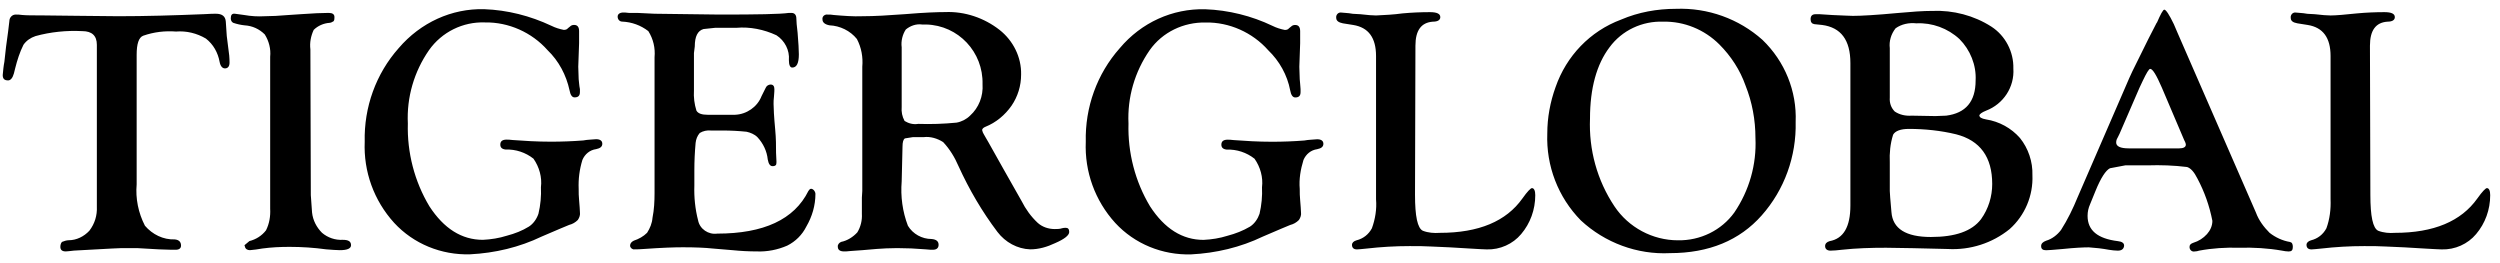
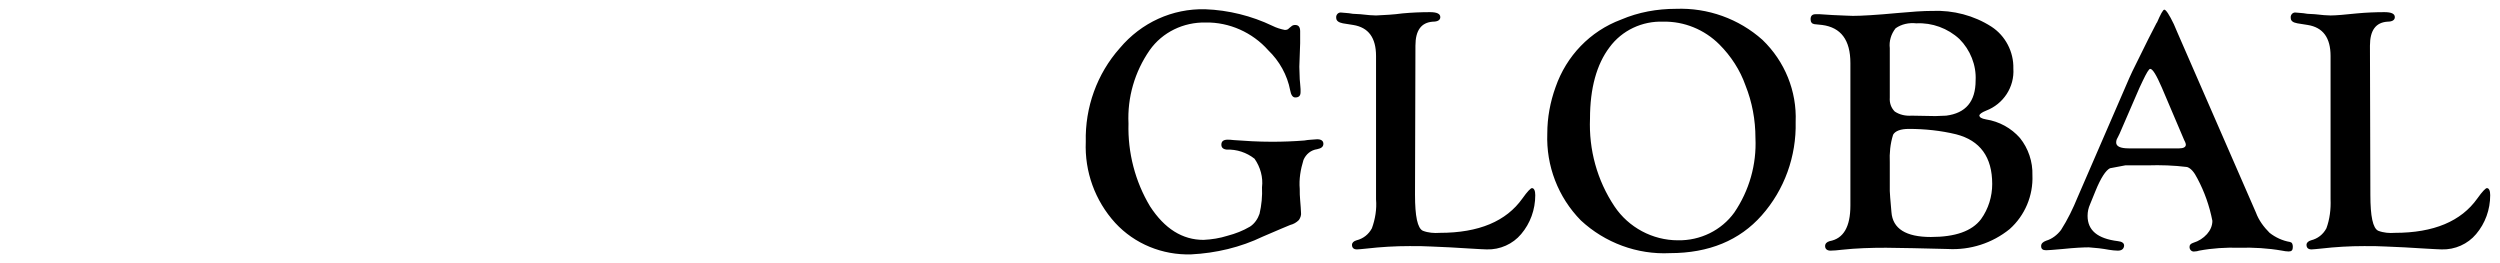
<svg xmlns="http://www.w3.org/2000/svg" width="190" height="20" viewBox="0 0 190 20" fill="none">
  <path d="M91.595 0.703C93.36 0.766 95.125 1.206 96.7 1.961C97.016 2.119 97.331 2.213 97.646 2.276C97.772 2.276 97.898 2.245 97.961 2.15L98.118 2.024C98.213 1.93 98.308 1.898 98.434 1.898C98.686 1.898 98.812 2.056 98.812 2.371V3.283L98.749 5.077L98.78 6.021C98.812 6.241 98.812 6.493 98.843 6.776C98.843 6.871 98.843 6.965 98.843 6.997C98.843 7.28 98.717 7.406 98.434 7.406C98.245 7.406 98.118 7.217 98.055 6.871C97.835 5.706 97.236 4.636 96.385 3.818C95.188 2.465 93.423 1.678 91.627 1.71C89.957 1.678 88.349 2.433 87.372 3.818C86.238 5.455 85.671 7.406 85.765 9.388C85.702 11.591 86.269 13.794 87.404 15.682C88.507 17.382 89.862 18.231 91.469 18.231C92.099 18.2 92.698 18.105 93.297 17.916C93.896 17.759 94.463 17.539 94.999 17.224C95.345 17.004 95.597 16.626 95.724 16.249C95.881 15.588 95.944 14.896 95.912 14.235C96.007 13.479 95.787 12.693 95.345 12.063C94.746 11.591 93.99 11.339 93.234 11.371C92.95 11.339 92.824 11.213 92.824 10.993C92.824 10.742 92.982 10.616 93.297 10.616C93.391 10.616 93.549 10.616 93.77 10.647C94.621 10.71 95.597 10.773 96.669 10.773C97.488 10.773 98.308 10.742 99.127 10.678C99.442 10.616 99.789 10.616 100.104 10.584C100.419 10.584 100.577 10.71 100.577 10.93C100.577 11.151 100.419 11.276 100.104 11.339C99.631 11.402 99.253 11.717 99.064 12.158C98.843 12.881 98.717 13.605 98.78 14.361C98.78 14.644 98.78 14.927 98.812 15.21C98.843 15.651 98.875 15.934 98.875 16.123C98.906 16.343 98.843 16.532 98.717 16.721C98.528 16.91 98.308 17.035 98.055 17.098C97.866 17.161 97.173 17.476 95.976 17.98C94.274 18.798 92.415 19.238 90.524 19.333C88.349 19.396 86.238 18.546 84.757 16.941C83.213 15.242 82.425 13.039 82.519 10.773C82.456 8.161 83.37 5.612 85.103 3.661C86.742 1.71 89.106 0.64 91.595 0.703ZM107.541 14.801C107.541 16.438 107.73 17.35 108.14 17.539C108.549 17.696 108.991 17.728 109.432 17.696C112.394 17.696 114.474 16.815 115.703 15.084C116.081 14.549 116.333 14.297 116.428 14.297C116.585 14.297 116.68 14.486 116.68 14.832C116.68 15.934 116.302 16.973 115.608 17.791C114.978 18.546 114.001 18.986 112.993 18.955C112.772 18.955 112.363 18.924 111.764 18.892L110.188 18.798L108.77 18.735C108.297 18.703 107.73 18.703 107.131 18.703C106.028 18.703 104.957 18.766 103.854 18.892C103.507 18.924 103.255 18.955 103.129 18.955C102.877 18.955 102.751 18.829 102.751 18.609C102.751 18.451 102.877 18.326 103.098 18.263C103.602 18.137 104.011 17.822 104.264 17.35C104.516 16.658 104.642 15.902 104.579 15.147V4.259C104.579 2.874 104.011 2.087 102.845 1.898L102.058 1.773C101.743 1.71 101.553 1.584 101.553 1.363C101.522 1.175 101.648 0.986 101.837 0.954C101.869 0.954 101.9 0.954 101.932 0.954C102.058 0.954 102.184 0.986 102.31 0.986C102.436 0.986 102.593 1.017 102.814 1.049L103.381 1.08C103.917 1.143 104.327 1.175 104.579 1.175C105.241 1.143 105.902 1.112 106.596 1.017C107.289 0.954 107.982 0.923 108.675 0.923C109.211 0.923 109.463 1.049 109.463 1.301C109.463 1.521 109.274 1.647 108.896 1.647C108.014 1.71 107.573 2.308 107.573 3.472L107.541 14.801ZM127.363 0.671C129.789 0.577 132.153 1.426 133.949 3.031C135.651 4.668 136.565 6.934 136.47 9.262C136.533 11.874 135.619 14.423 133.886 16.375C132.216 18.263 129.884 19.238 126.922 19.238C124.432 19.364 121.974 18.451 120.146 16.752C118.413 14.99 117.499 12.598 117.594 10.143C117.594 8.948 117.814 7.752 118.224 6.619C119.043 4.259 120.84 2.371 123.203 1.489C124.527 0.923 125.945 0.671 127.363 0.671ZM126.418 1.647C124.81 1.584 123.266 2.308 122.321 3.598C121.344 4.888 120.84 6.713 120.84 9.011C120.745 11.371 121.375 13.7 122.699 15.682C123.77 17.287 125.598 18.263 127.521 18.263C129.222 18.294 130.829 17.507 131.806 16.154C132.941 14.486 133.508 12.504 133.414 10.49C133.414 9.105 133.161 7.752 132.657 6.493C132.248 5.329 131.554 4.259 130.672 3.378C129.537 2.245 127.993 1.615 126.418 1.647ZM140.63 4.794C140.63 3.031 139.905 2.087 138.487 1.898L137.888 1.836C137.699 1.804 137.605 1.678 137.605 1.458C137.605 1.206 137.731 1.08 137.983 1.08H138.298L139.275 1.143C140.094 1.175 140.599 1.206 140.819 1.206C141.449 1.206 142.584 1.143 144.254 0.986C145.294 0.891 146.145 0.829 146.87 0.829C148.445 0.766 150.021 1.175 151.345 2.024C152.416 2.717 153.046 3.944 153.015 5.203C153.109 6.619 152.259 7.909 150.935 8.413C150.62 8.539 150.462 8.664 150.431 8.759C150.431 8.916 150.588 9.011 150.935 9.074C151.943 9.231 152.857 9.734 153.519 10.49C154.149 11.276 154.496 12.284 154.464 13.322C154.527 14.864 153.897 16.375 152.731 17.413C151.408 18.483 149.737 19.018 148.036 18.924L145.389 18.861L143.34 18.829C142.206 18.829 141.071 18.861 139.937 18.986C139.653 19.018 139.37 19.049 139.117 19.049C138.865 19.049 138.708 18.924 138.708 18.703C138.708 18.515 138.834 18.389 139.054 18.326C140.094 18.137 140.63 17.256 140.63 15.619V4.794ZM143.624 3.661V7.406C143.592 7.815 143.718 8.192 144.002 8.476C144.38 8.727 144.821 8.822 145.294 8.79L147.09 8.822L147.91 8.79C149.391 8.602 150.147 7.72 150.147 6.115C150.21 4.951 149.737 3.787 148.918 2.968C148.036 2.15 146.838 1.71 145.641 1.773C145.073 1.71 144.506 1.836 144.065 2.15C143.718 2.591 143.561 3.126 143.624 3.661ZM143.624 12.346V14.518L143.655 15.021L143.75 16.123C143.844 17.382 144.853 18.011 146.744 18.011C148.603 18.011 149.864 17.57 150.557 16.658C151.124 15.871 151.408 14.927 151.408 13.983C151.408 11.937 150.494 10.678 148.666 10.207C147.5 9.923 146.271 9.797 145.073 9.797C144.443 9.797 144.034 9.955 143.876 10.238C143.655 10.93 143.592 11.654 143.624 12.346ZM165.494 2.496L171.45 16.154C171.671 16.752 172.049 17.256 172.49 17.696C172.931 18.042 173.467 18.294 174.034 18.389C174.192 18.42 174.255 18.546 174.255 18.766C174.255 19.018 174.16 19.112 173.94 19.112C173.782 19.112 173.593 19.081 173.436 19.049C172.364 18.861 171.261 18.798 170.19 18.829C169.15 18.798 168.141 18.861 167.133 19.049C167.038 19.081 166.912 19.112 166.786 19.112C166.597 19.144 166.44 19.018 166.408 18.829C166.408 18.798 166.408 18.766 166.408 18.735C166.408 18.609 166.503 18.515 166.692 18.451C167.101 18.326 167.448 18.105 167.732 17.791C167.984 17.507 168.141 17.161 168.141 16.784C167.921 15.651 167.543 14.581 167.007 13.574C166.755 13.07 166.503 12.787 166.219 12.693C165.211 12.567 164.202 12.535 163.225 12.567H161.523L160.357 12.787C160.042 12.944 159.664 13.511 159.255 14.518L158.845 15.525C158.719 15.808 158.656 16.091 158.656 16.406C158.656 17.507 159.412 18.137 160.956 18.326C161.271 18.357 161.46 18.483 161.429 18.703C161.397 18.924 161.24 19.049 160.956 19.049C160.736 19.049 160.515 19.018 160.294 18.986C159.79 18.892 159.255 18.829 158.75 18.798C158.341 18.798 157.679 18.829 156.765 18.924C156.072 18.986 155.662 19.018 155.504 19.018C155.252 19.018 155.126 18.924 155.126 18.703C155.126 18.515 155.252 18.389 155.504 18.294C155.946 18.168 156.355 17.854 156.639 17.476C157.143 16.689 157.553 15.839 157.899 14.99L161.46 6.776C161.744 6.115 161.933 5.675 162.059 5.423L163.288 2.937L163.918 1.71V1.741C164.202 1.08 164.391 0.734 164.486 0.734C164.612 0.734 164.864 1.112 165.211 1.836L165.494 2.496ZM165.998 10.647L164.297 6.65C163.887 5.706 163.603 5.234 163.414 5.234C163.32 5.234 163.131 5.549 162.847 6.147L162.595 6.682L161.082 10.175L160.925 10.49C160.862 10.584 160.83 10.71 160.83 10.836C160.83 11.119 161.145 11.276 161.776 11.276H165.62C165.935 11.276 166.124 11.182 166.124 10.993C166.124 10.93 166.093 10.836 166.061 10.773L165.998 10.647ZM180.148 14.801C180.148 16.438 180.337 17.35 180.747 17.539C181.156 17.696 181.598 17.728 182.007 17.696C184.969 17.696 187.049 16.815 188.278 15.084C188.657 14.549 188.909 14.297 189.003 14.297C189.161 14.297 189.255 14.486 189.255 14.832C189.255 15.934 188.877 16.973 188.184 17.791C187.554 18.546 186.577 18.986 185.568 18.955C185.348 18.955 184.938 18.924 184.308 18.892L182.732 18.798L181.314 18.735C180.841 18.703 180.274 18.703 179.675 18.703C178.572 18.703 177.501 18.766 176.398 18.892C176.051 18.924 175.799 18.955 175.673 18.955C175.421 18.955 175.295 18.829 175.295 18.609C175.295 18.451 175.421 18.326 175.641 18.263C176.146 18.137 176.555 17.822 176.807 17.35C177.06 16.658 177.154 15.902 177.123 15.147V4.259C177.123 2.874 176.555 2.087 175.389 1.898L174.602 1.773C174.255 1.71 174.097 1.584 174.097 1.363C174.066 1.175 174.192 0.986 174.381 0.954C174.412 0.954 174.444 0.954 174.475 0.954C174.602 0.954 174.728 0.986 174.854 0.986C174.98 0.986 175.137 1.017 175.358 1.049L175.925 1.08C176.461 1.143 176.871 1.175 177.123 1.175C177.532 1.175 178.226 1.112 179.139 1.017C179.833 0.954 180.526 0.923 181.219 0.923C181.755 0.923 182.007 1.049 182.007 1.301C182.007 1.521 181.818 1.647 181.44 1.647C180.558 1.71 180.116 2.308 180.116 3.472L180.148 14.801Z" fill="black" />
-   <path d="M10.386 4.16V14.01C10.291 15.08 10.512 16.181 11.016 17.157C11.583 17.817 12.403 18.227 13.285 18.195C13.6 18.227 13.758 18.384 13.758 18.667C13.758 18.856 13.632 18.982 13.348 18.982C13.285 18.982 13.191 18.982 13.033 18.982L12.056 18.95L10.417 18.856C10.291 18.856 10.102 18.856 9.882 18.856C9.377 18.856 8.905 18.856 8.527 18.887L5.627 19.045C5.312 19.076 5.123 19.108 4.997 19.108C4.713 19.108 4.587 18.982 4.587 18.762C4.587 18.636 4.619 18.478 4.713 18.384C4.871 18.321 5.06 18.258 5.218 18.258C5.816 18.258 6.384 17.975 6.793 17.534C7.203 16.999 7.392 16.37 7.361 15.709V15.08V3.404C7.361 2.712 6.982 2.366 6.258 2.366C5.06 2.303 3.831 2.429 2.697 2.743C2.318 2.869 2.003 3.09 1.783 3.404C1.499 3.971 1.31 4.569 1.152 5.198L1.058 5.576C0.963 5.922 0.806 6.111 0.617 6.111C0.333 6.111 0.207 5.985 0.207 5.702C0.239 5.355 0.27 5.009 0.333 4.695L0.459 3.562L0.617 2.397L0.711 1.611C0.711 1.327 0.932 1.107 1.184 1.107C1.215 1.107 1.215 1.107 1.247 1.107C1.342 1.107 1.499 1.107 1.688 1.139C2.035 1.17 2.508 1.17 3.138 1.17L5.816 1.201L8.999 1.233C11.048 1.233 13.222 1.17 15.523 1.076C15.964 1.044 16.279 1.044 16.405 1.044C16.878 1.044 17.13 1.233 17.161 1.642L17.224 2.586C17.224 2.743 17.287 3.09 17.35 3.656C17.413 4.034 17.445 4.411 17.445 4.758C17.445 5.041 17.319 5.198 17.098 5.198C16.909 5.198 16.752 5.041 16.689 4.695C16.562 4.002 16.216 3.373 15.649 2.932C14.955 2.523 14.168 2.334 13.38 2.397C12.529 2.334 11.709 2.429 10.89 2.712C10.543 2.838 10.386 3.341 10.386 4.16ZM23.622 14.828L23.716 16.149C23.779 16.747 24.063 17.282 24.472 17.692C24.913 18.069 25.481 18.258 26.048 18.227C26.489 18.227 26.678 18.352 26.678 18.636C26.678 18.887 26.395 19.013 25.827 19.013C25.575 19.013 25.229 18.982 24.788 18.95C23.874 18.825 22.96 18.762 22.014 18.762C21.321 18.762 20.628 18.793 19.934 18.887C19.619 18.95 19.304 18.982 18.989 19.013C18.8 19.013 18.642 18.919 18.611 18.73L18.579 18.636L18.957 18.321C19.462 18.195 19.903 17.912 20.218 17.503C20.47 16.999 20.565 16.433 20.533 15.866V14.702V4.317C20.596 3.719 20.439 3.121 20.123 2.618C19.714 2.208 19.178 1.957 18.579 1.925C18.296 1.894 18.012 1.831 17.729 1.736C17.602 1.674 17.539 1.548 17.539 1.39C17.539 1.139 17.634 1.013 17.855 1.044C18.107 1.076 18.327 1.107 18.548 1.139C19.084 1.233 19.588 1.264 20.123 1.233C20.596 1.233 21.227 1.201 21.951 1.139L22.897 1.076C23.779 1.013 24.472 0.981 24.977 0.981C25.26 0.981 25.418 1.076 25.418 1.296C25.418 1.422 25.418 1.516 25.355 1.611C25.26 1.673 25.134 1.736 25.04 1.736C24.598 1.768 24.157 1.957 23.842 2.271C23.622 2.743 23.527 3.247 23.59 3.751L23.622 14.828ZM36.794 0.698C38.559 0.761 40.292 1.201 41.899 1.957C42.214 2.114 42.529 2.208 42.845 2.271C42.971 2.271 43.097 2.24 43.16 2.146L43.317 2.02C43.412 1.925 43.507 1.894 43.633 1.894C43.885 1.894 44.011 2.051 44.011 2.366V3.278L43.948 5.072L43.979 6.016C44.011 6.237 44.011 6.488 44.074 6.772C44.074 6.866 44.074 6.96 44.074 6.992C44.074 7.275 43.948 7.401 43.664 7.401C43.475 7.401 43.349 7.212 43.286 6.866C43.034 5.702 42.467 4.632 41.616 3.813C40.418 2.46 38.653 1.673 36.857 1.705C35.187 1.642 33.58 2.429 32.603 3.813C31.468 5.45 30.901 7.401 30.996 9.384C30.933 11.586 31.5 13.789 32.634 15.678C33.737 17.377 35.092 18.227 36.7 18.227C37.33 18.195 37.929 18.101 38.527 17.912C39.126 17.755 39.693 17.534 40.198 17.22C40.544 16.999 40.796 16.622 40.922 16.244C41.08 15.583 41.143 14.891 41.111 14.23C41.206 13.475 40.985 12.688 40.544 12.059C39.945 11.586 39.189 11.335 38.433 11.366C38.149 11.335 38.023 11.209 38.023 10.989C38.023 10.737 38.181 10.611 38.496 10.611C38.59 10.611 38.748 10.611 38.968 10.642C39.819 10.705 40.796 10.768 41.868 10.768C42.687 10.768 43.507 10.737 44.326 10.674C44.641 10.611 44.988 10.611 45.303 10.579C45.618 10.579 45.775 10.705 45.775 10.926C45.775 11.146 45.618 11.272 45.303 11.335C44.83 11.398 44.452 11.712 44.263 12.153C44.042 12.877 43.948 13.601 43.979 14.356C43.979 14.639 43.979 14.922 44.011 15.206C44.042 15.646 44.074 15.929 44.074 16.118C44.105 16.338 44.042 16.527 43.916 16.716C43.727 16.905 43.507 17.031 43.254 17.094C43.065 17.157 42.372 17.471 41.175 17.975C39.473 18.793 37.614 19.234 35.723 19.328C33.548 19.391 31.437 18.541 29.956 16.936C28.412 15.237 27.624 13.034 27.718 10.768C27.655 8.156 28.569 5.607 30.302 3.656C31.973 1.705 34.336 0.635 36.794 0.698ZM52.74 4.034V6.866C52.708 7.401 52.771 7.904 52.929 8.408C53.055 8.628 53.339 8.723 53.78 8.723H54.19H54.757H55.86C56.742 8.691 57.561 8.125 57.877 7.307L58.192 6.677C58.255 6.52 58.412 6.425 58.57 6.425C58.759 6.425 58.853 6.551 58.853 6.772C58.853 6.835 58.853 7.023 58.822 7.338C58.791 7.558 58.791 7.747 58.791 7.904C58.791 8.188 58.822 8.849 58.916 9.856C58.98 10.517 58.98 11.114 58.98 11.618L59.011 12.279C59.011 12.373 59.011 12.436 58.98 12.53C58.916 12.594 58.853 12.625 58.759 12.625C58.538 12.656 58.412 12.468 58.349 12.121C58.286 11.492 58.003 10.894 57.561 10.422C57.341 10.202 57.026 10.076 56.742 10.013C56.143 9.95 55.513 9.919 54.914 9.919H54.032C53.748 9.887 53.433 9.95 53.181 10.107C52.992 10.328 52.898 10.579 52.866 10.863C52.803 11.555 52.771 12.247 52.771 12.94V14.104C52.74 14.985 52.834 15.898 53.055 16.747C53.181 17.408 53.843 17.849 54.505 17.755C58.034 17.755 60.366 16.684 61.438 14.513C61.501 14.419 61.564 14.356 61.595 14.356C61.69 14.324 61.784 14.387 61.847 14.45C61.91 14.513 61.973 14.639 61.973 14.733C61.973 15.615 61.721 16.464 61.28 17.22C60.965 17.849 60.461 18.352 59.83 18.667C59.106 18.982 58.318 19.139 57.53 19.108C56.9 19.108 56.301 19.076 55.671 19.013L54.158 18.887C53.591 18.825 52.834 18.793 51.889 18.793C51.259 18.793 50.282 18.825 48.99 18.919C48.643 18.95 48.391 18.95 48.233 18.95C48.076 18.982 47.918 18.856 47.887 18.699V18.667C47.887 18.51 47.981 18.384 48.17 18.29C48.549 18.164 48.895 17.975 49.179 17.692C49.4 17.345 49.557 16.968 49.589 16.559C49.715 15.929 49.746 15.3 49.746 14.671V4.348C49.809 3.656 49.652 2.964 49.273 2.366C48.706 1.925 48.013 1.673 47.288 1.642C47.099 1.642 46.941 1.485 46.941 1.264C46.941 1.076 47.099 0.95 47.383 0.95C47.446 0.95 47.572 0.95 47.792 0.981C47.95 0.981 48.17 0.981 48.423 0.981L49.746 1.044L54.694 1.107C57.561 1.107 59.295 1.076 59.956 0.981C60.02 0.981 60.083 0.981 60.145 0.981C60.398 0.981 60.524 1.139 60.524 1.422C60.524 1.611 60.555 1.988 60.618 2.492C60.681 3.247 60.713 3.813 60.713 4.128C60.713 4.789 60.555 5.135 60.209 5.135C60.051 5.135 59.956 4.946 59.956 4.569C60.02 3.813 59.641 3.09 59.011 2.681C58.066 2.24 56.994 2.02 55.954 2.114H54.347L53.465 2.208C53.023 2.334 52.803 2.775 52.803 3.53L52.74 4.034ZM68.528 13.789C68.434 14.922 68.591 16.087 69.001 17.157C69.379 17.786 70.072 18.164 70.797 18.164C71.175 18.195 71.333 18.352 71.333 18.604C71.333 18.856 71.175 18.982 70.892 18.982C70.797 18.982 70.608 18.982 70.356 18.95C69.6 18.887 68.875 18.856 68.181 18.856C67.614 18.856 67.079 18.887 66.637 18.919L65.534 19.013L64.652 19.076C64.4 19.108 64.242 19.108 64.148 19.108C63.833 19.108 63.675 18.982 63.675 18.762C63.644 18.604 63.77 18.447 63.927 18.384C64.4 18.29 64.841 18.006 65.156 17.66C65.408 17.251 65.534 16.747 65.503 16.244V15.017L65.534 14.513V5.072C65.597 4.348 65.471 3.625 65.125 2.964C64.62 2.334 63.833 1.957 63.045 1.925C62.698 1.862 62.509 1.705 62.509 1.485C62.477 1.296 62.604 1.139 62.793 1.107C62.824 1.107 62.856 1.107 62.887 1.107C63.045 1.107 63.202 1.107 63.36 1.139C64.085 1.201 64.841 1.264 65.566 1.233C66.448 1.233 67.52 1.17 68.78 1.076C70.261 0.95 71.27 0.918 71.837 0.918C73.318 0.855 74.799 1.359 75.965 2.271C77.005 3.09 77.635 4.348 77.604 5.67C77.604 6.52 77.352 7.338 76.879 8.03C76.375 8.754 75.682 9.321 74.894 9.635C74.736 9.698 74.642 9.793 74.642 9.887C74.673 10.013 74.705 10.107 74.768 10.202C74.831 10.328 74.957 10.517 75.114 10.8L76.28 12.877L77.635 15.268C77.951 15.898 78.36 16.464 78.865 16.936C79.211 17.251 79.684 17.408 80.157 17.408C80.346 17.408 80.535 17.408 80.724 17.345C80.818 17.314 80.913 17.314 81.007 17.314C81.165 17.314 81.26 17.408 81.26 17.629C81.26 17.88 80.913 18.164 80.188 18.478C79.589 18.762 78.959 18.95 78.297 18.95C77.32 18.919 76.406 18.415 75.808 17.629C74.642 16.087 73.665 14.419 72.846 12.625C72.562 11.964 72.184 11.335 71.68 10.8C71.238 10.517 70.703 10.359 70.198 10.422H69.379L68.78 10.517C68.654 10.579 68.591 10.8 68.591 11.146L68.528 13.789ZM68.528 3.593V8.125C68.497 8.502 68.56 8.849 68.749 9.195C69.064 9.384 69.41 9.478 69.789 9.415C70.766 9.447 71.711 9.415 72.688 9.321C73.066 9.258 73.444 9.069 73.728 8.786C74.39 8.188 74.736 7.307 74.673 6.394C74.736 3.971 72.846 1.925 70.387 1.862C70.293 1.862 70.198 1.862 70.072 1.862C69.631 1.799 69.19 1.957 68.843 2.24C68.591 2.618 68.465 3.121 68.528 3.593Z" fill="black" />
</svg>